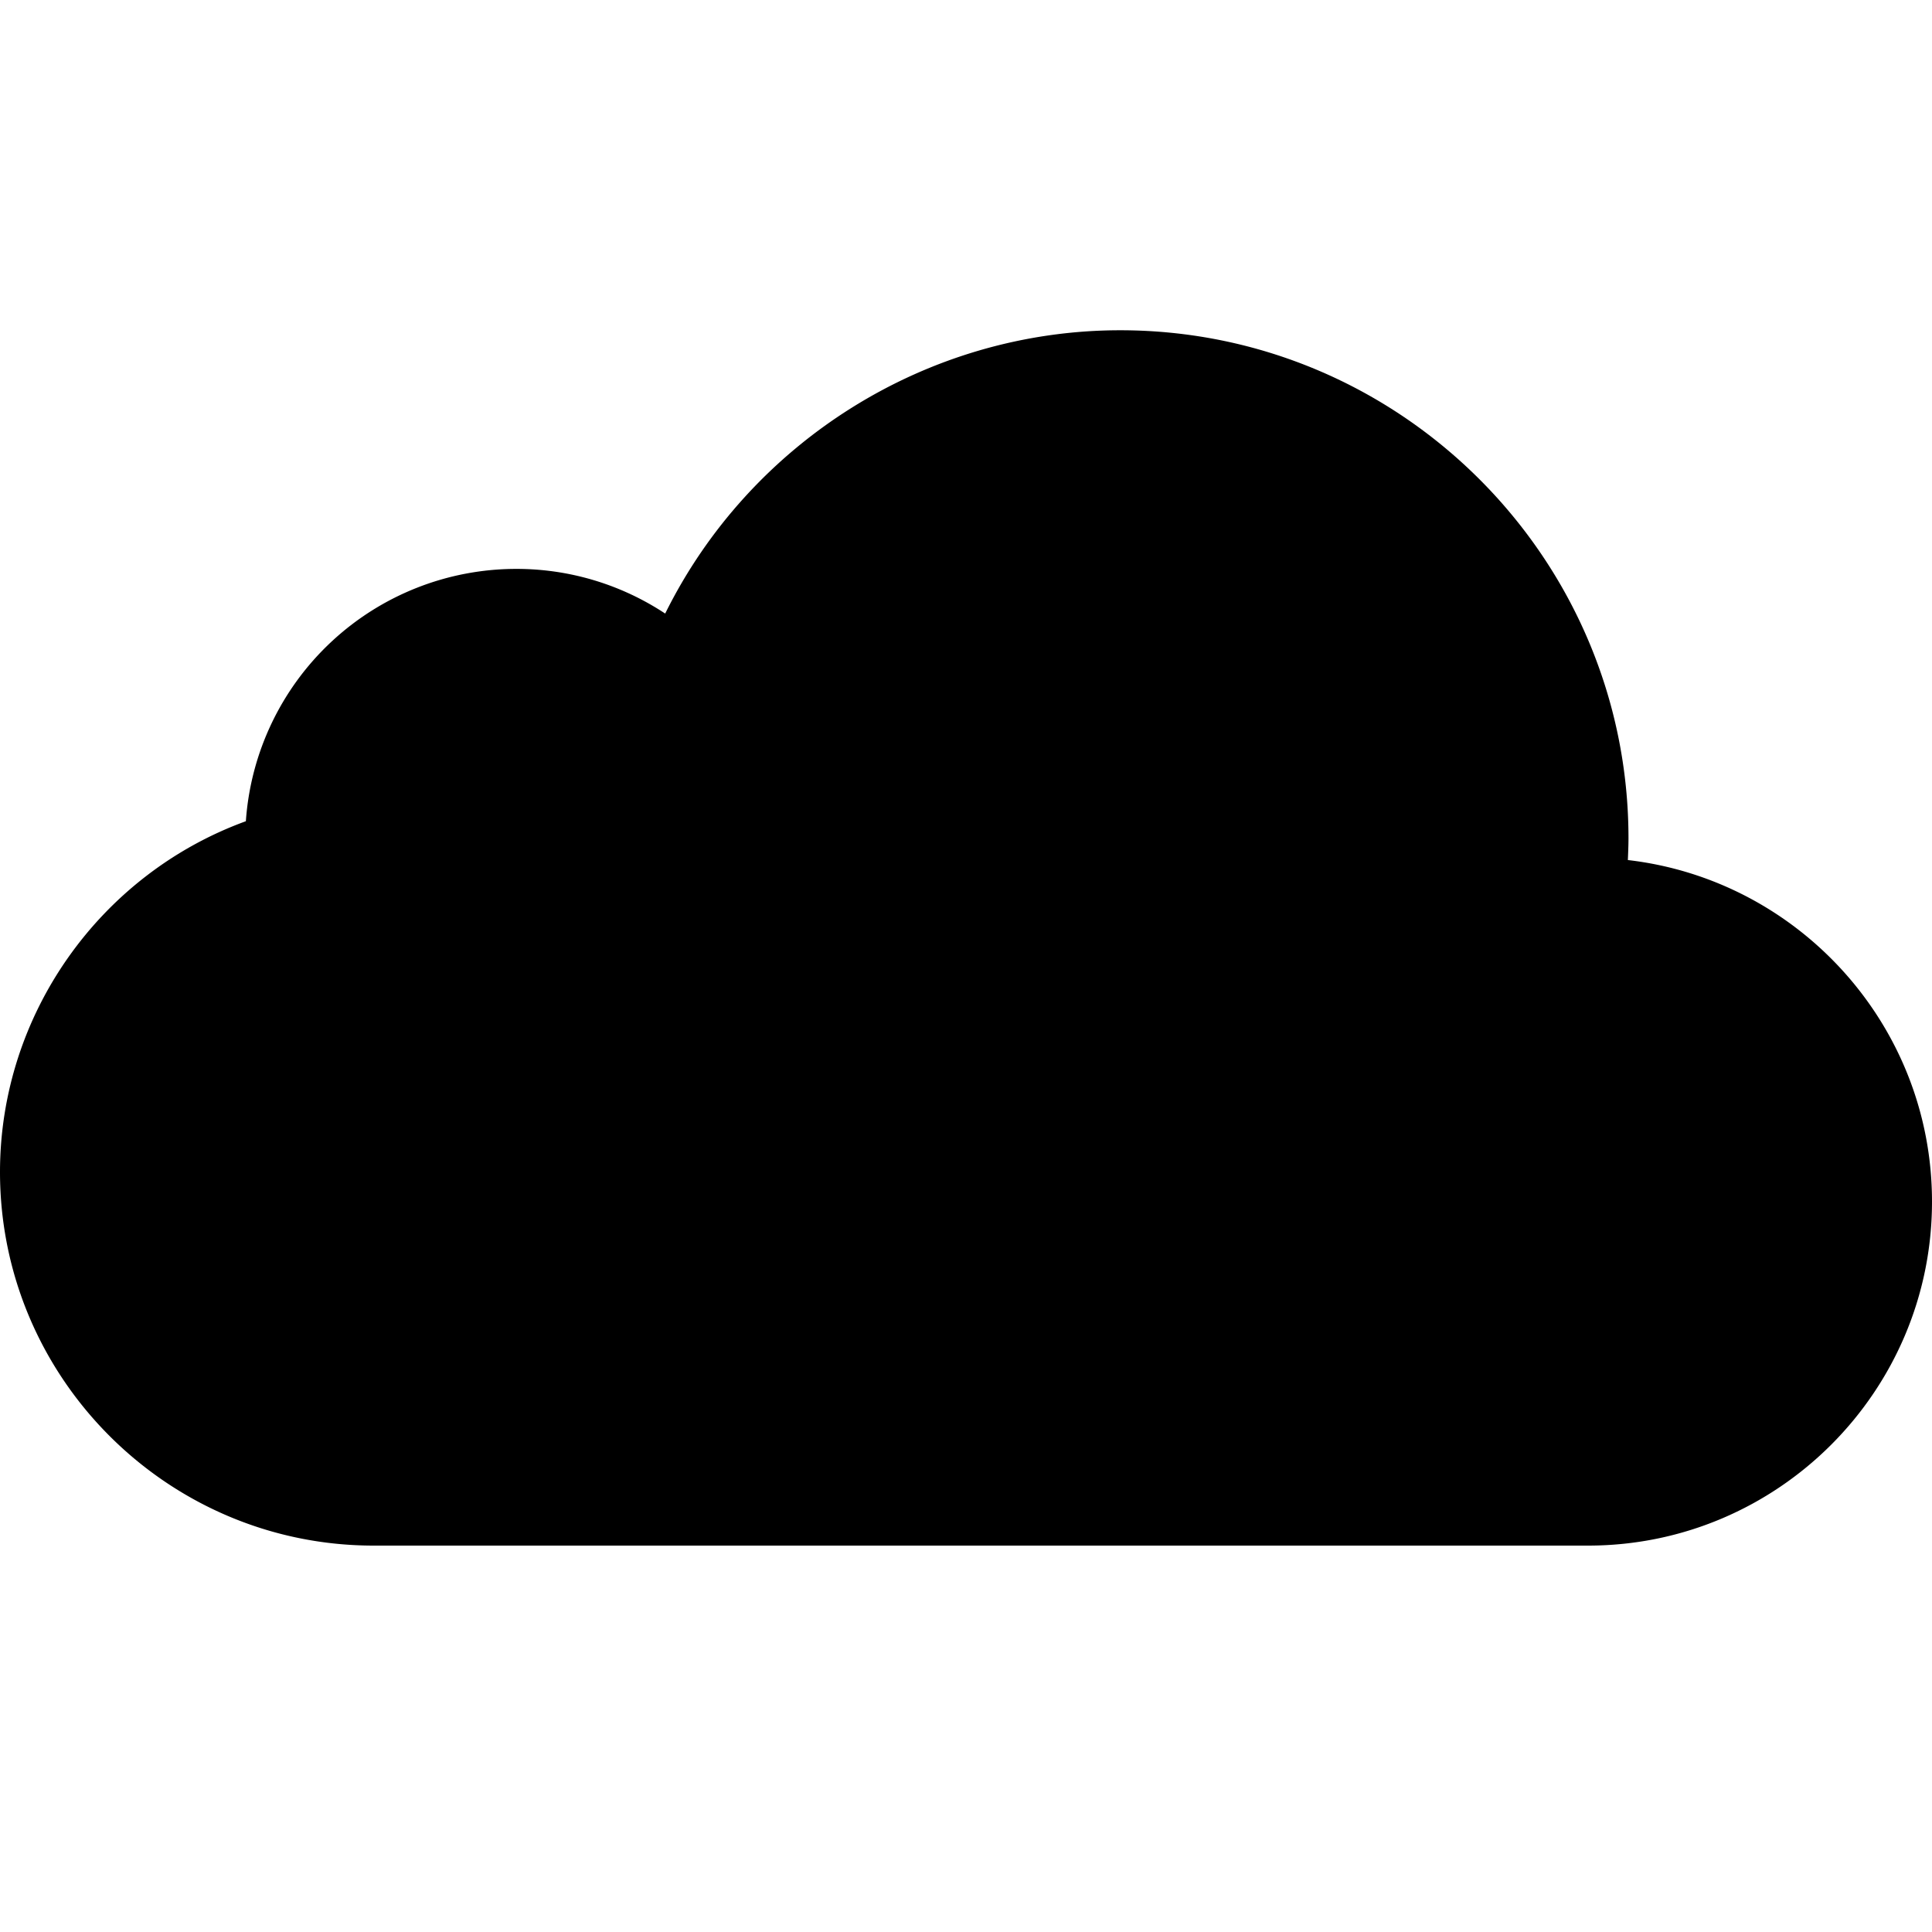
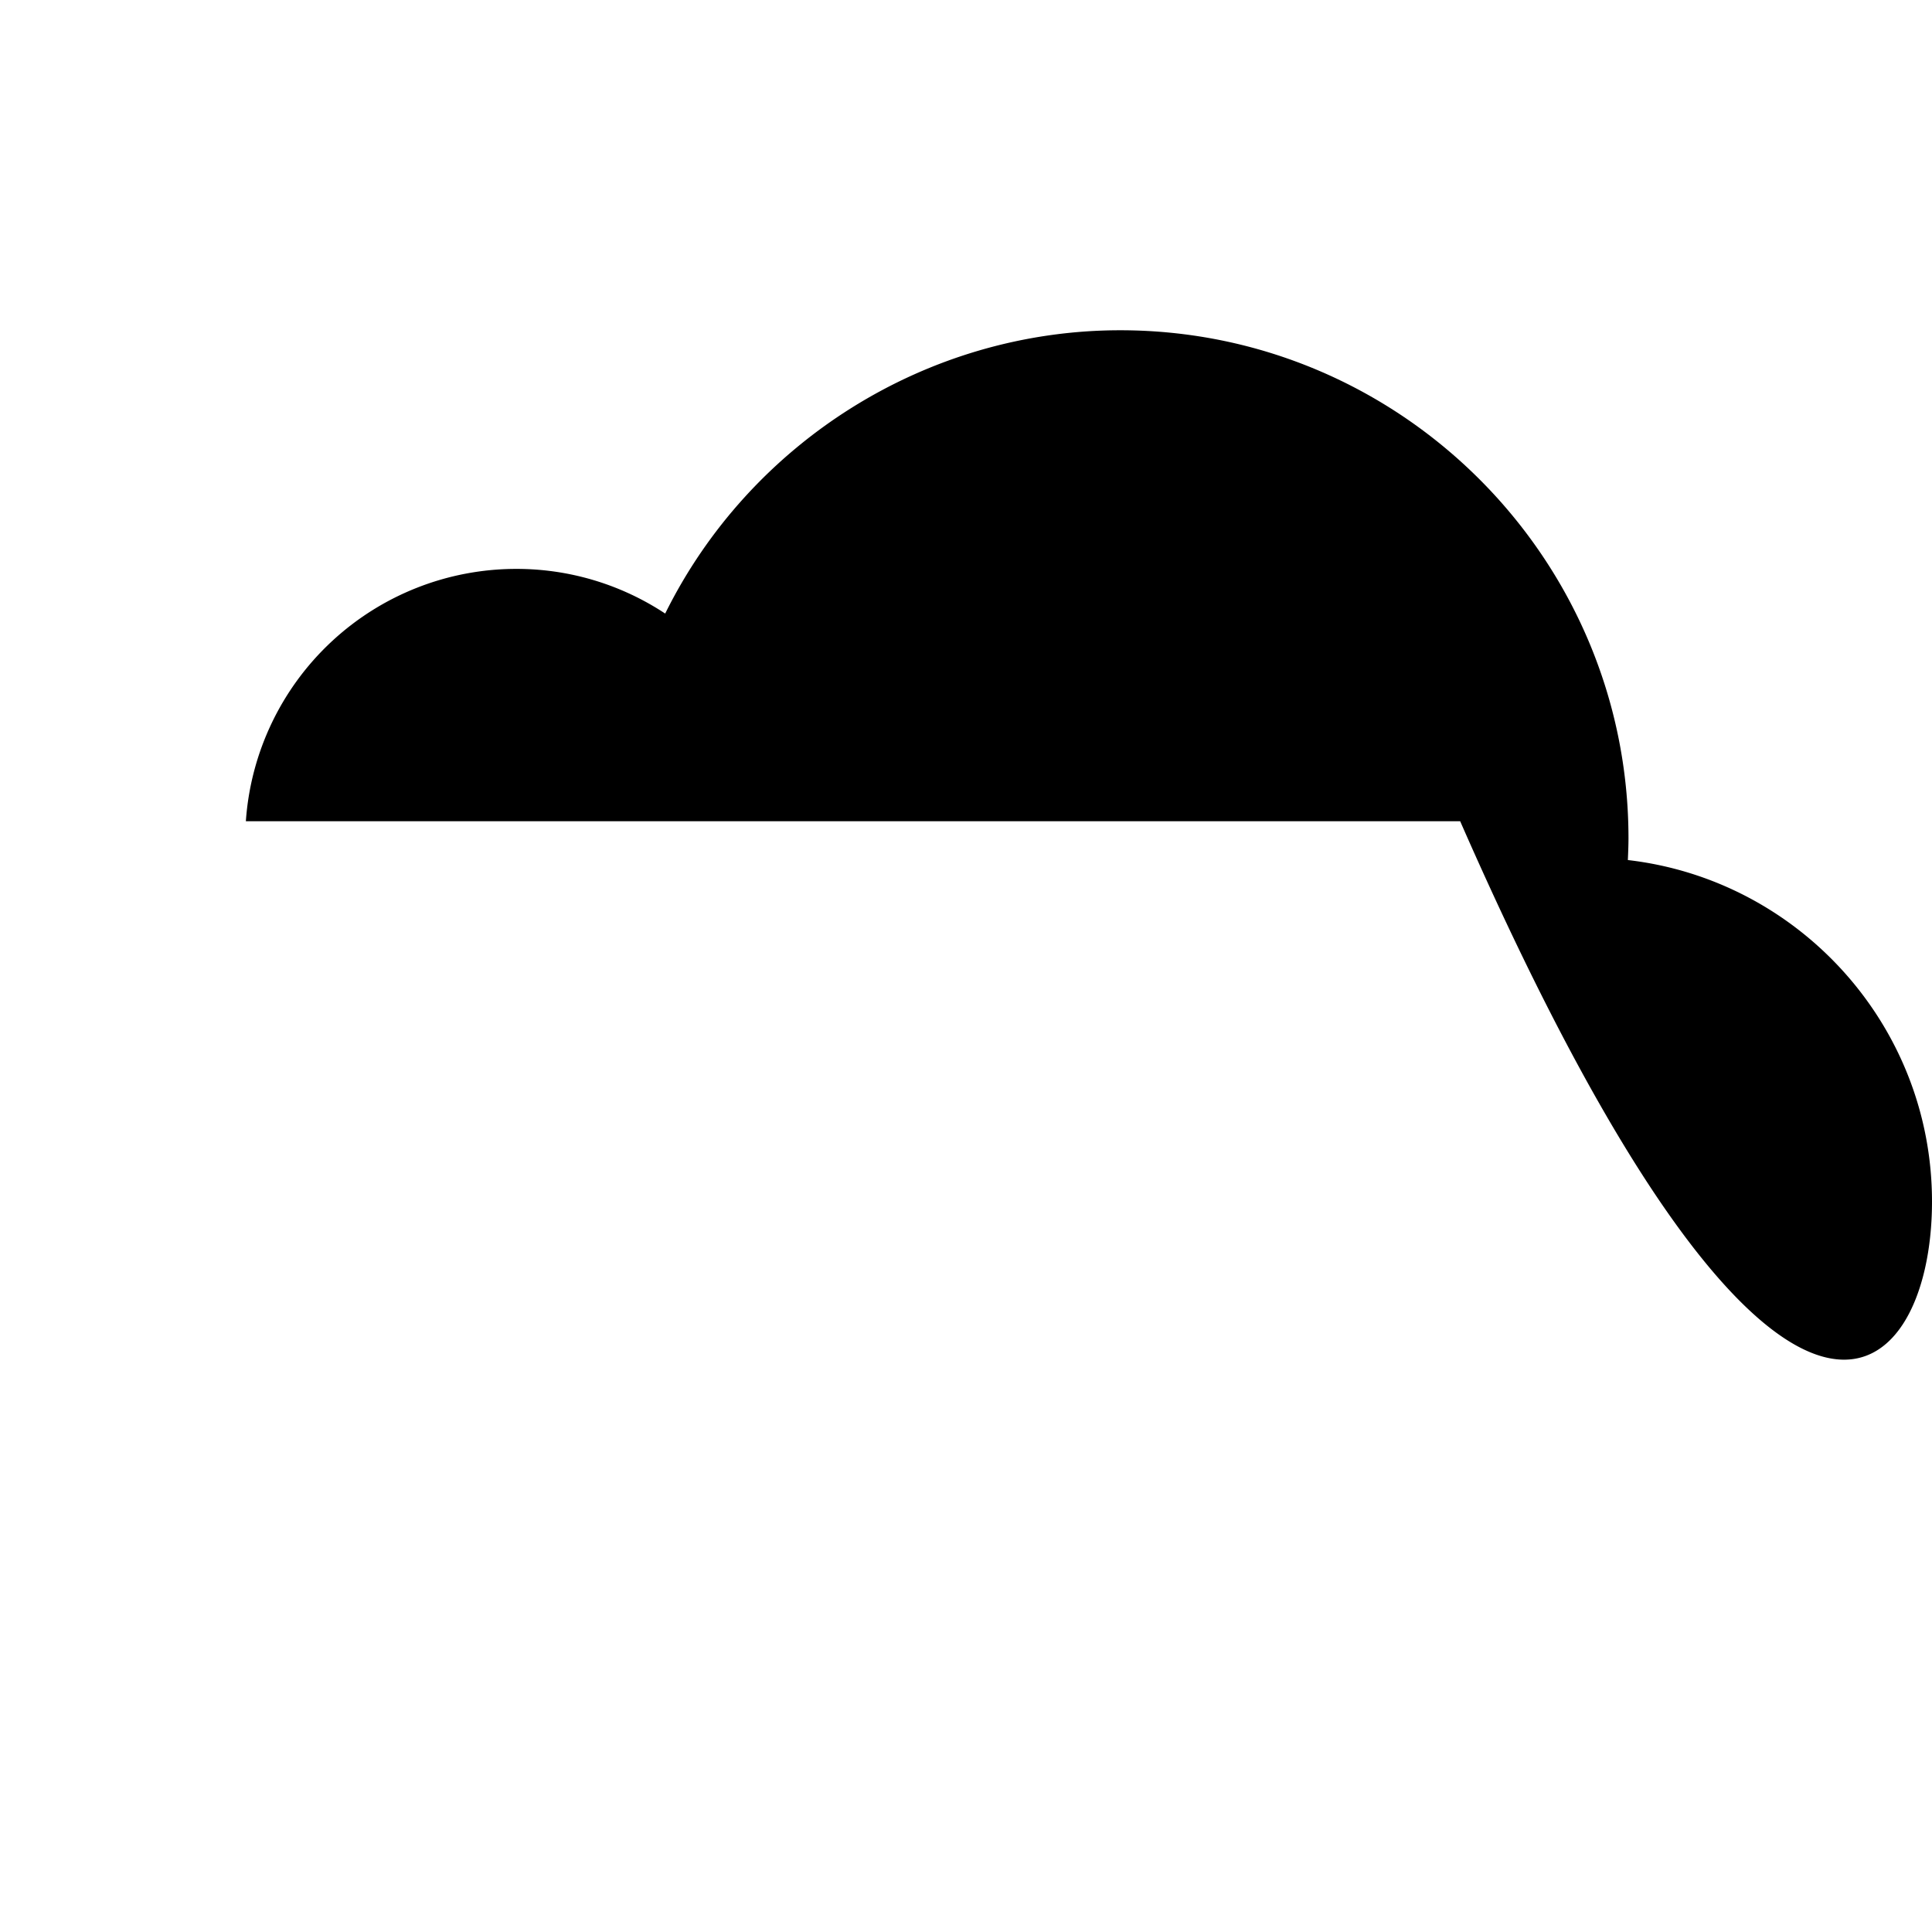
<svg xmlns="http://www.w3.org/2000/svg" viewBox="0 0 50 50">
-   <path d="M42.129 22.258c.008-.192.016-.38.016-.563 0-7.25-5.903-13.148-13.153-13.148-5.008 0-9.582 2.894-11.777 7.332a6.976 6.976 0 0 0-3.86-1.156 7.016 7.016 0 0 0-6.992 6.53C2.582 22.63 0 26.259 0 30.333 0 35.66 4.34 40 9.672 40h31.426C46.008 40 50 36.008 50 31.098c0-4.559-3.445-8.328-7.871-8.84z" />
+   <path d="M42.129 22.258c.008-.192.016-.38.016-.563 0-7.25-5.903-13.148-13.153-13.148-5.008 0-9.582 2.894-11.777 7.332a6.976 6.976 0 0 0-3.86-1.156 7.016 7.016 0 0 0-6.992 6.53h31.426C46.008 40 50 36.008 50 31.098c0-4.559-3.445-8.328-7.871-8.84z" />
</svg>